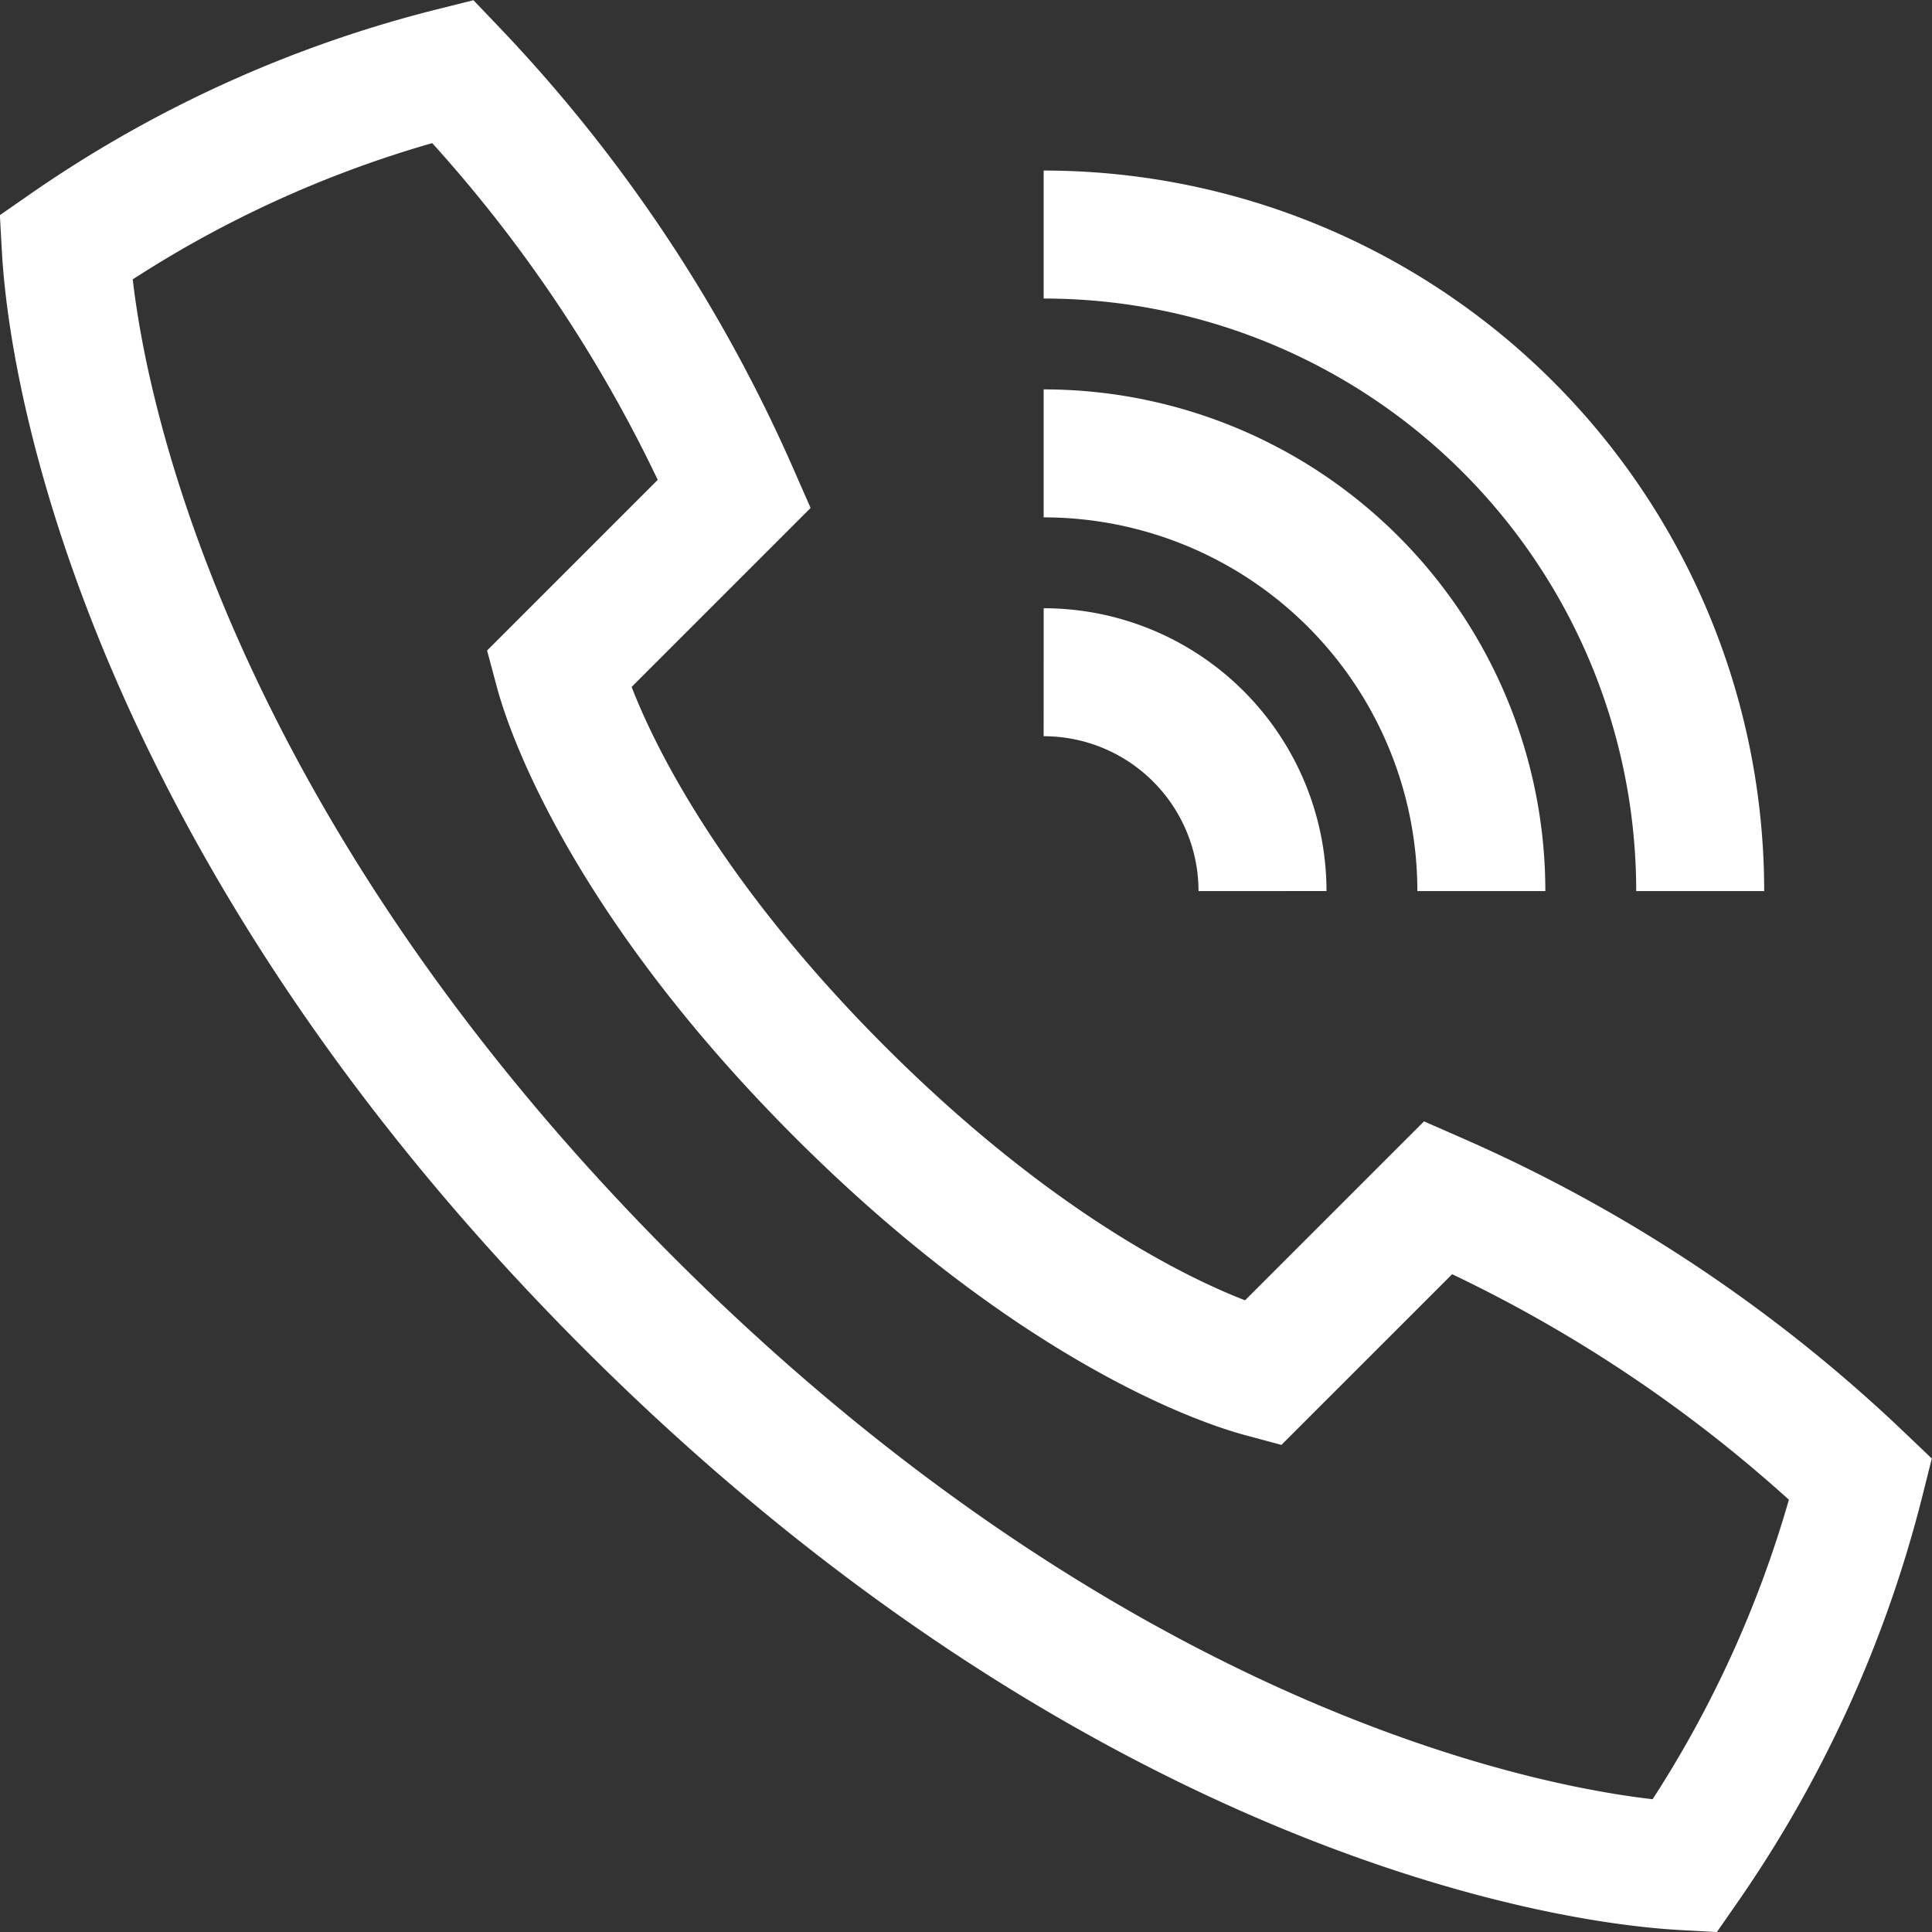
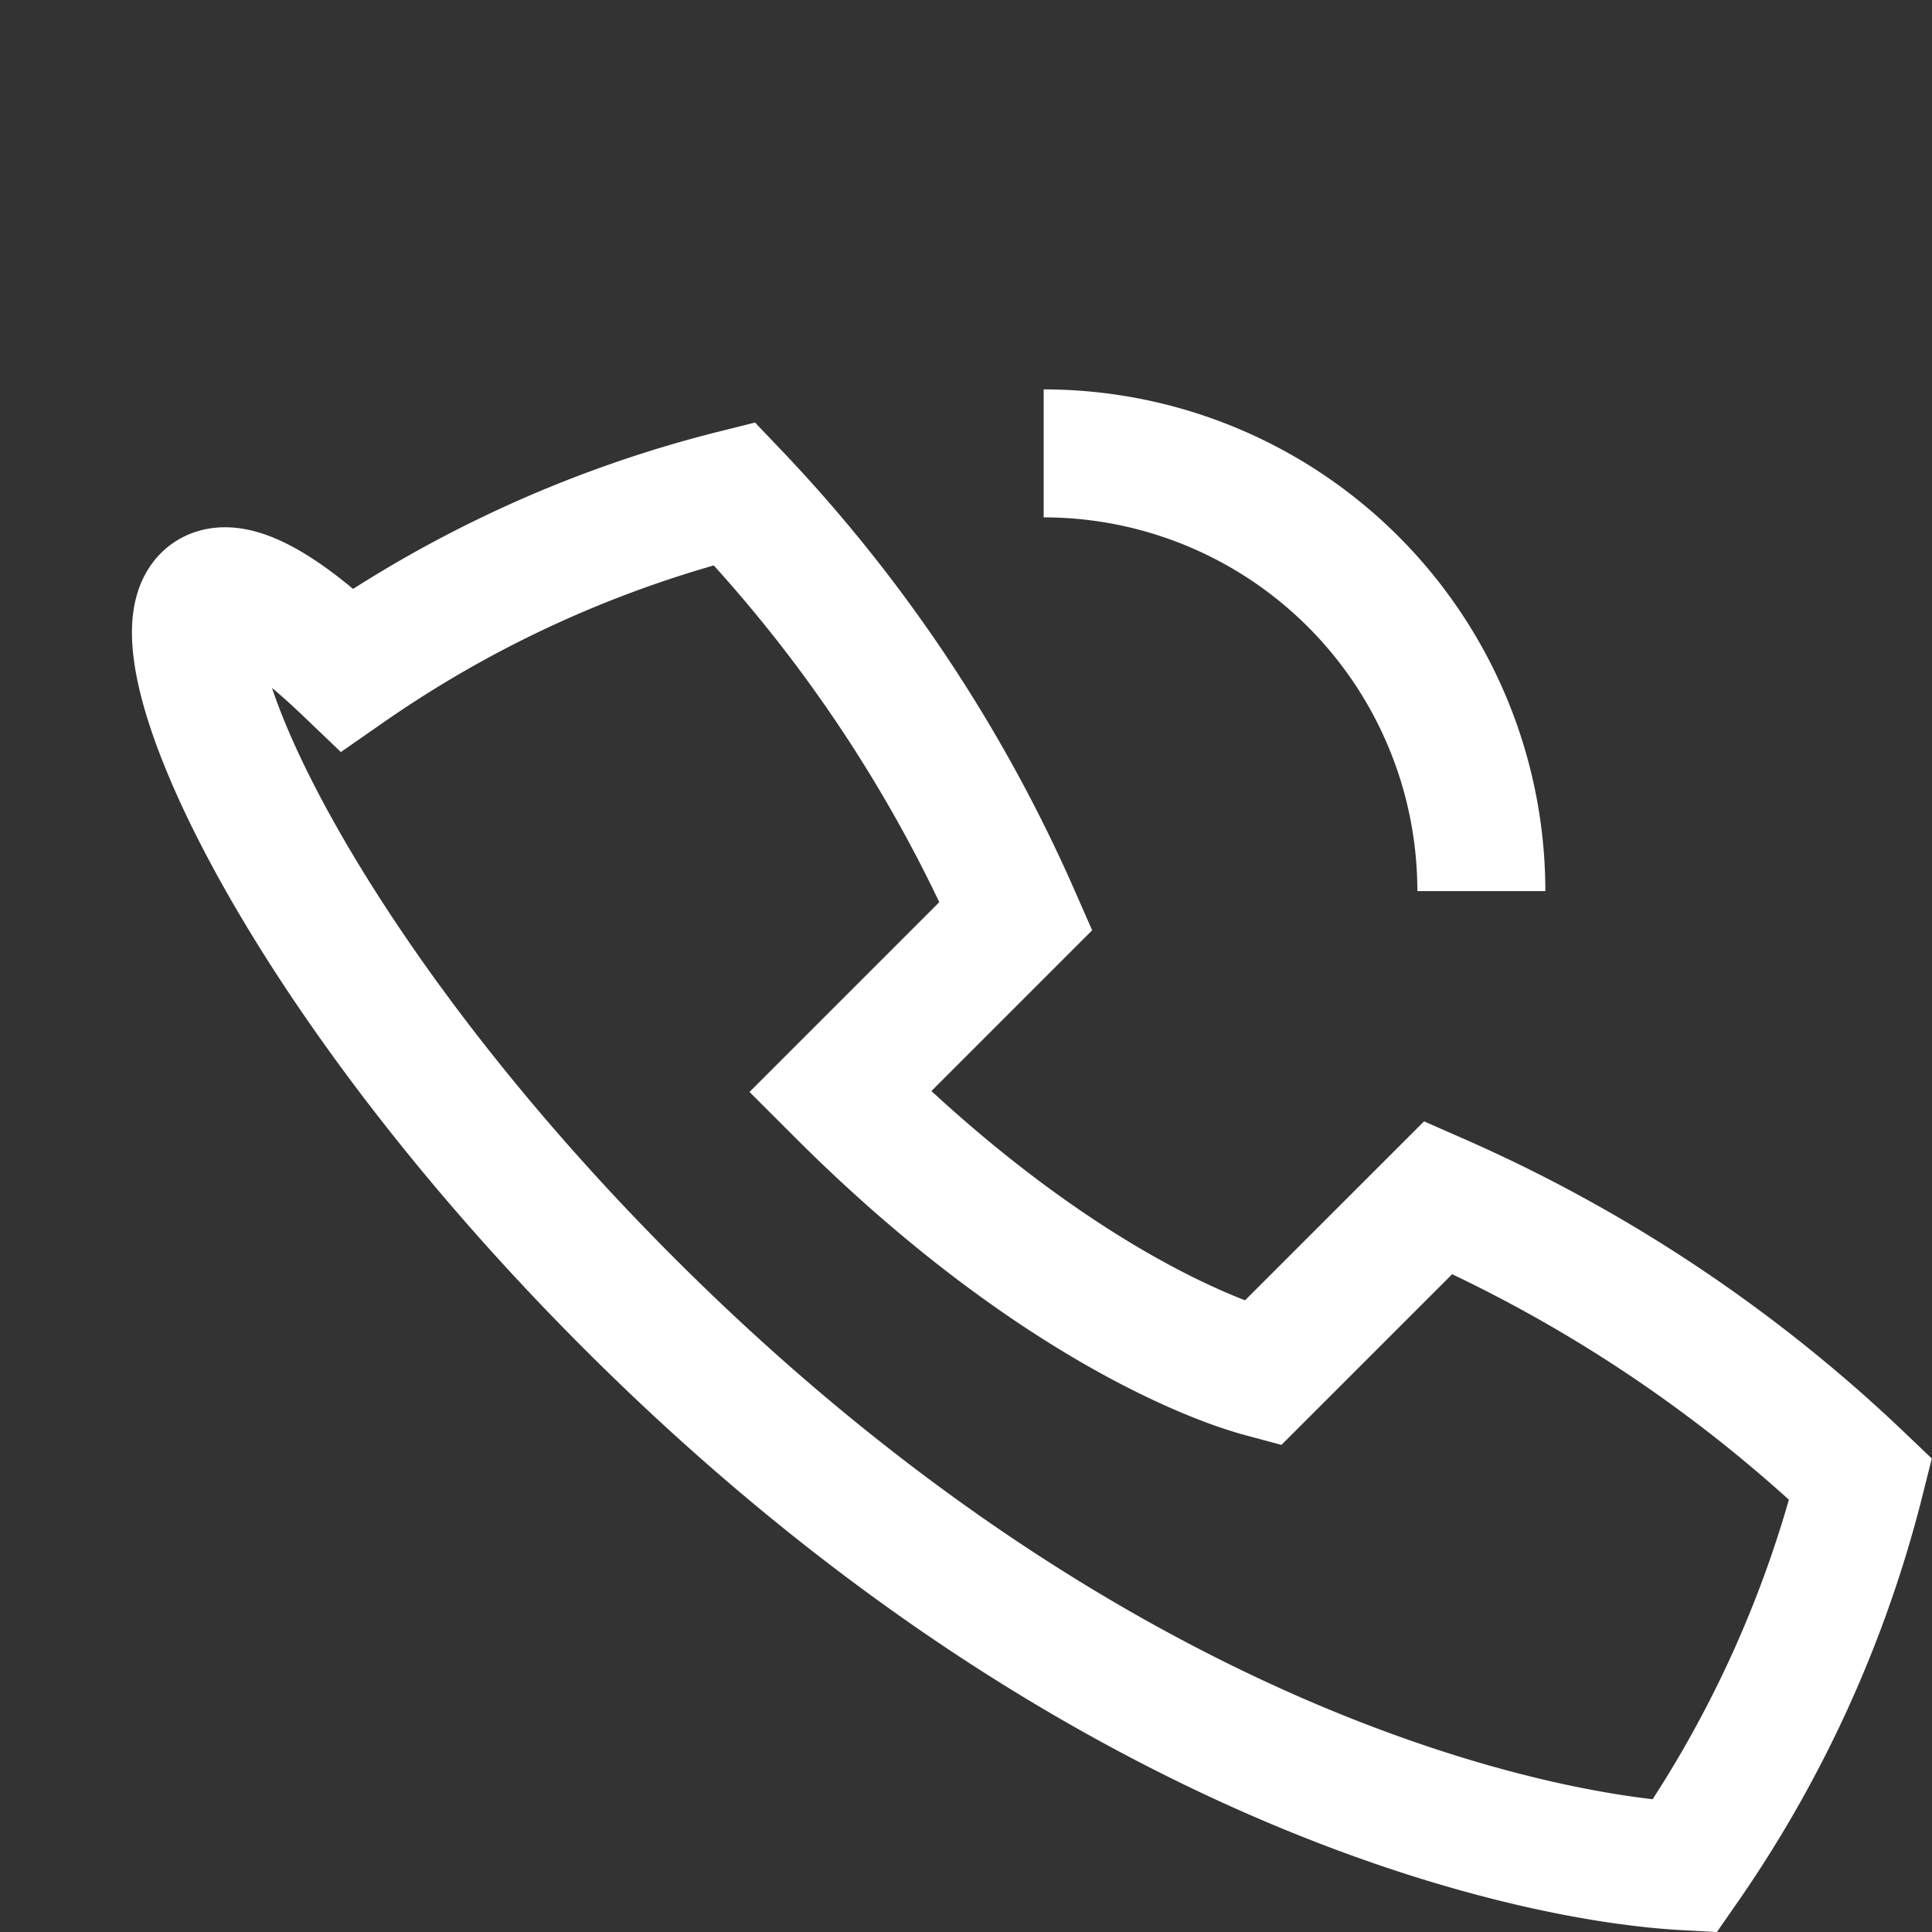
<svg xmlns="http://www.w3.org/2000/svg" width="45.289" height="45.291" viewBox="0 0 45.289 45.291">
  <rect x="0" y="0" width="45.289" height="45.291" fill="#333333" stroke="none" />
  <g id="Group_405" data-name="Group 405" transform="translate(-210.116 -209.599)">
-     <path id="Path_987" data-name="Path 987" d="M224.859,240.146c10.725,10.724,20.968,12.992,24.749,13.2a27.687,27.687,0,0,0,4.125-9.075,34.317,34.317,0,0,0-9.9-6.6l-4.126,4.125c-1.409-.379-5.276-1.977-9.9-6.6s-6.222-8.49-6.6-9.9l4.125-4.125a34.342,34.342,0,0,0-6.6-9.9,27.667,27.667,0,0,0-9.075,4.125C211.866,219.178,214.135,229.421,224.859,240.146Z" transform="translate(0 0)" fill="none" stroke="#fff" stroke-miterlimit="10" stroke-width="3" />
-     <path id="Path_988" data-name="Path 988" d="M234,225a5.131,5.131,0,0,1,5.13,5.13" transform="translate(0.581 0.357)" fill="none" stroke="#fff" stroke-miterlimit="10" stroke-width="3" />
+     <path id="Path_987" data-name="Path 987" d="M224.859,240.146c10.725,10.724,20.968,12.992,24.749,13.2a27.687,27.687,0,0,0,4.125-9.075,34.317,34.317,0,0,0-9.9-6.6l-4.126,4.125c-1.409-.379-5.276-1.977-9.9-6.6l4.125-4.125a34.342,34.342,0,0,0-6.6-9.9,27.667,27.667,0,0,0-9.075,4.125C211.866,219.178,214.135,229.421,224.859,240.146Z" transform="translate(0 0)" fill="none" stroke="#fff" stroke-miterlimit="10" stroke-width="3" />
    <path id="Path_989" data-name="Path 989" d="M234,220a10.26,10.26,0,0,1,10.26,10.26" transform="translate(0.581 0.227)" fill="none" stroke="#fff" stroke-miterlimit="10" stroke-width="3" />
-     <path id="Path_990" data-name="Path 990" d="M234,215a15.39,15.39,0,0,1,15.39,15.39" transform="translate(0.581 0.097)" fill="none" stroke="#fff" stroke-miterlimit="10" stroke-width="3" />
  </g>
</svg>